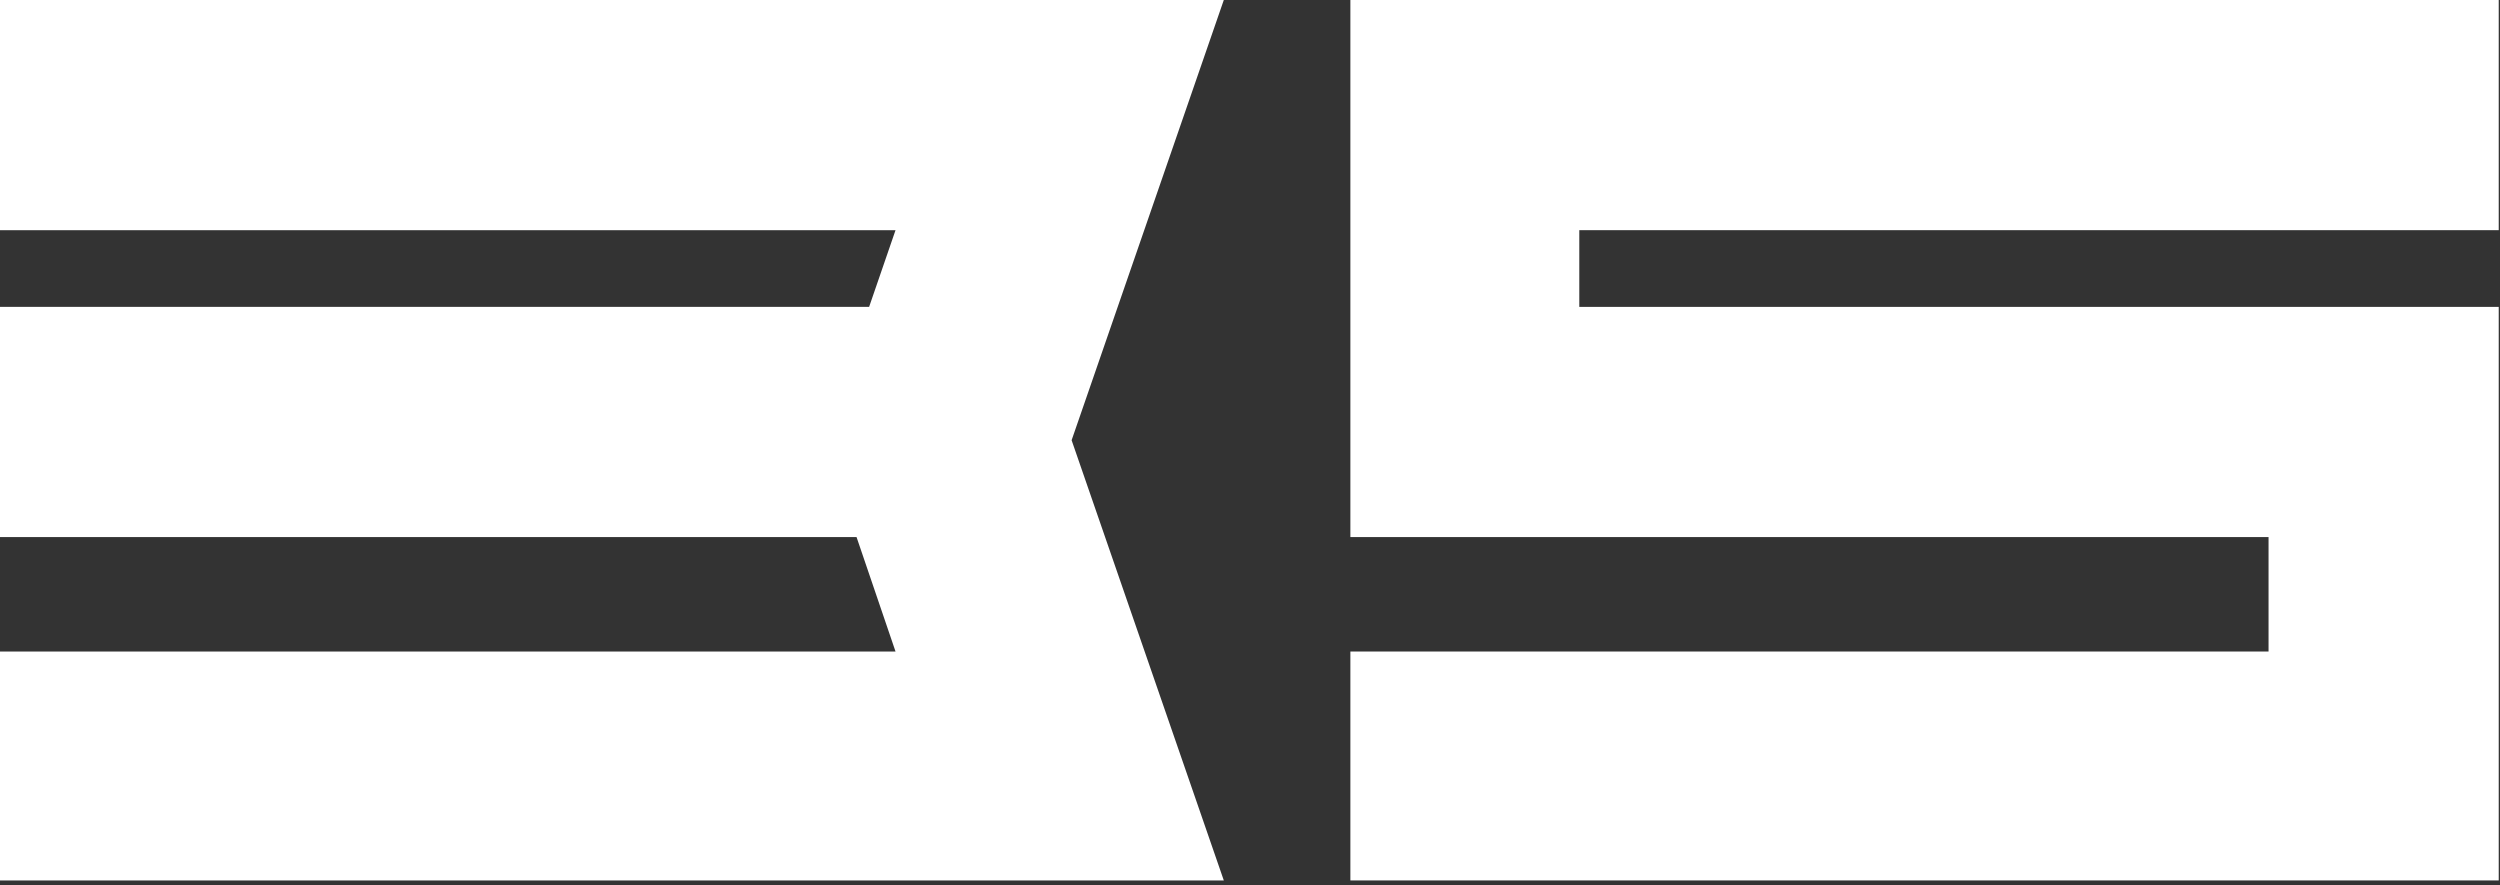
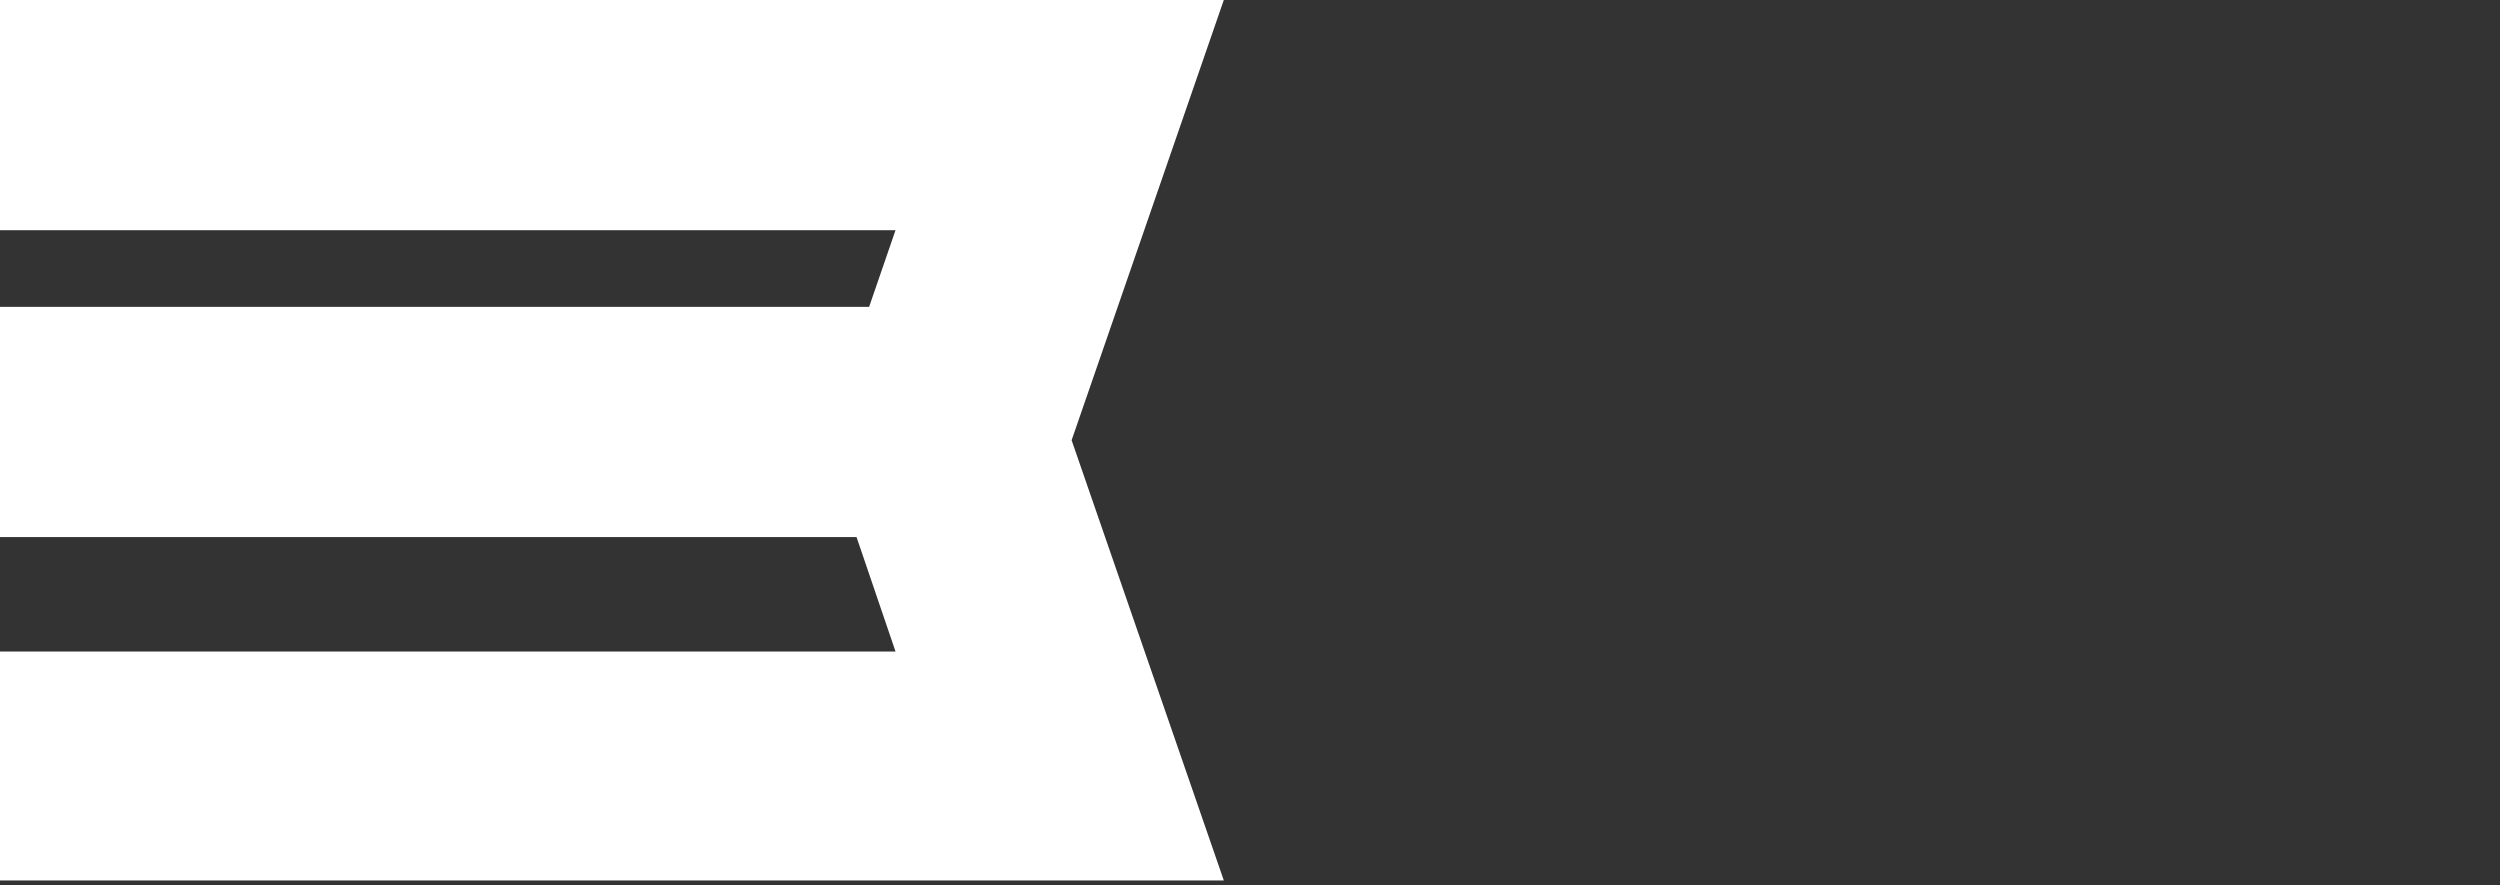
<svg xmlns="http://www.w3.org/2000/svg" width="322" height="114" viewBox="0 0 322 114" fill="none">
  <rect x="0" y="0" width="322" height="114" fill="#333333" stroke="none" />
  <path d="M157.626 0L138.024 56.7L157.626 113.4H0V83.916H115.344L110.322 69.174H0V39.528H111.942L115.344 29.646H0V0H157.626Z" fill="white" />
-   <path d="M321.835 29.646H203.413V39.528H321.835V113.4H173.929V83.916H292.189V69.174H173.929V0H321.835V29.646Z" fill="white" />
</svg>